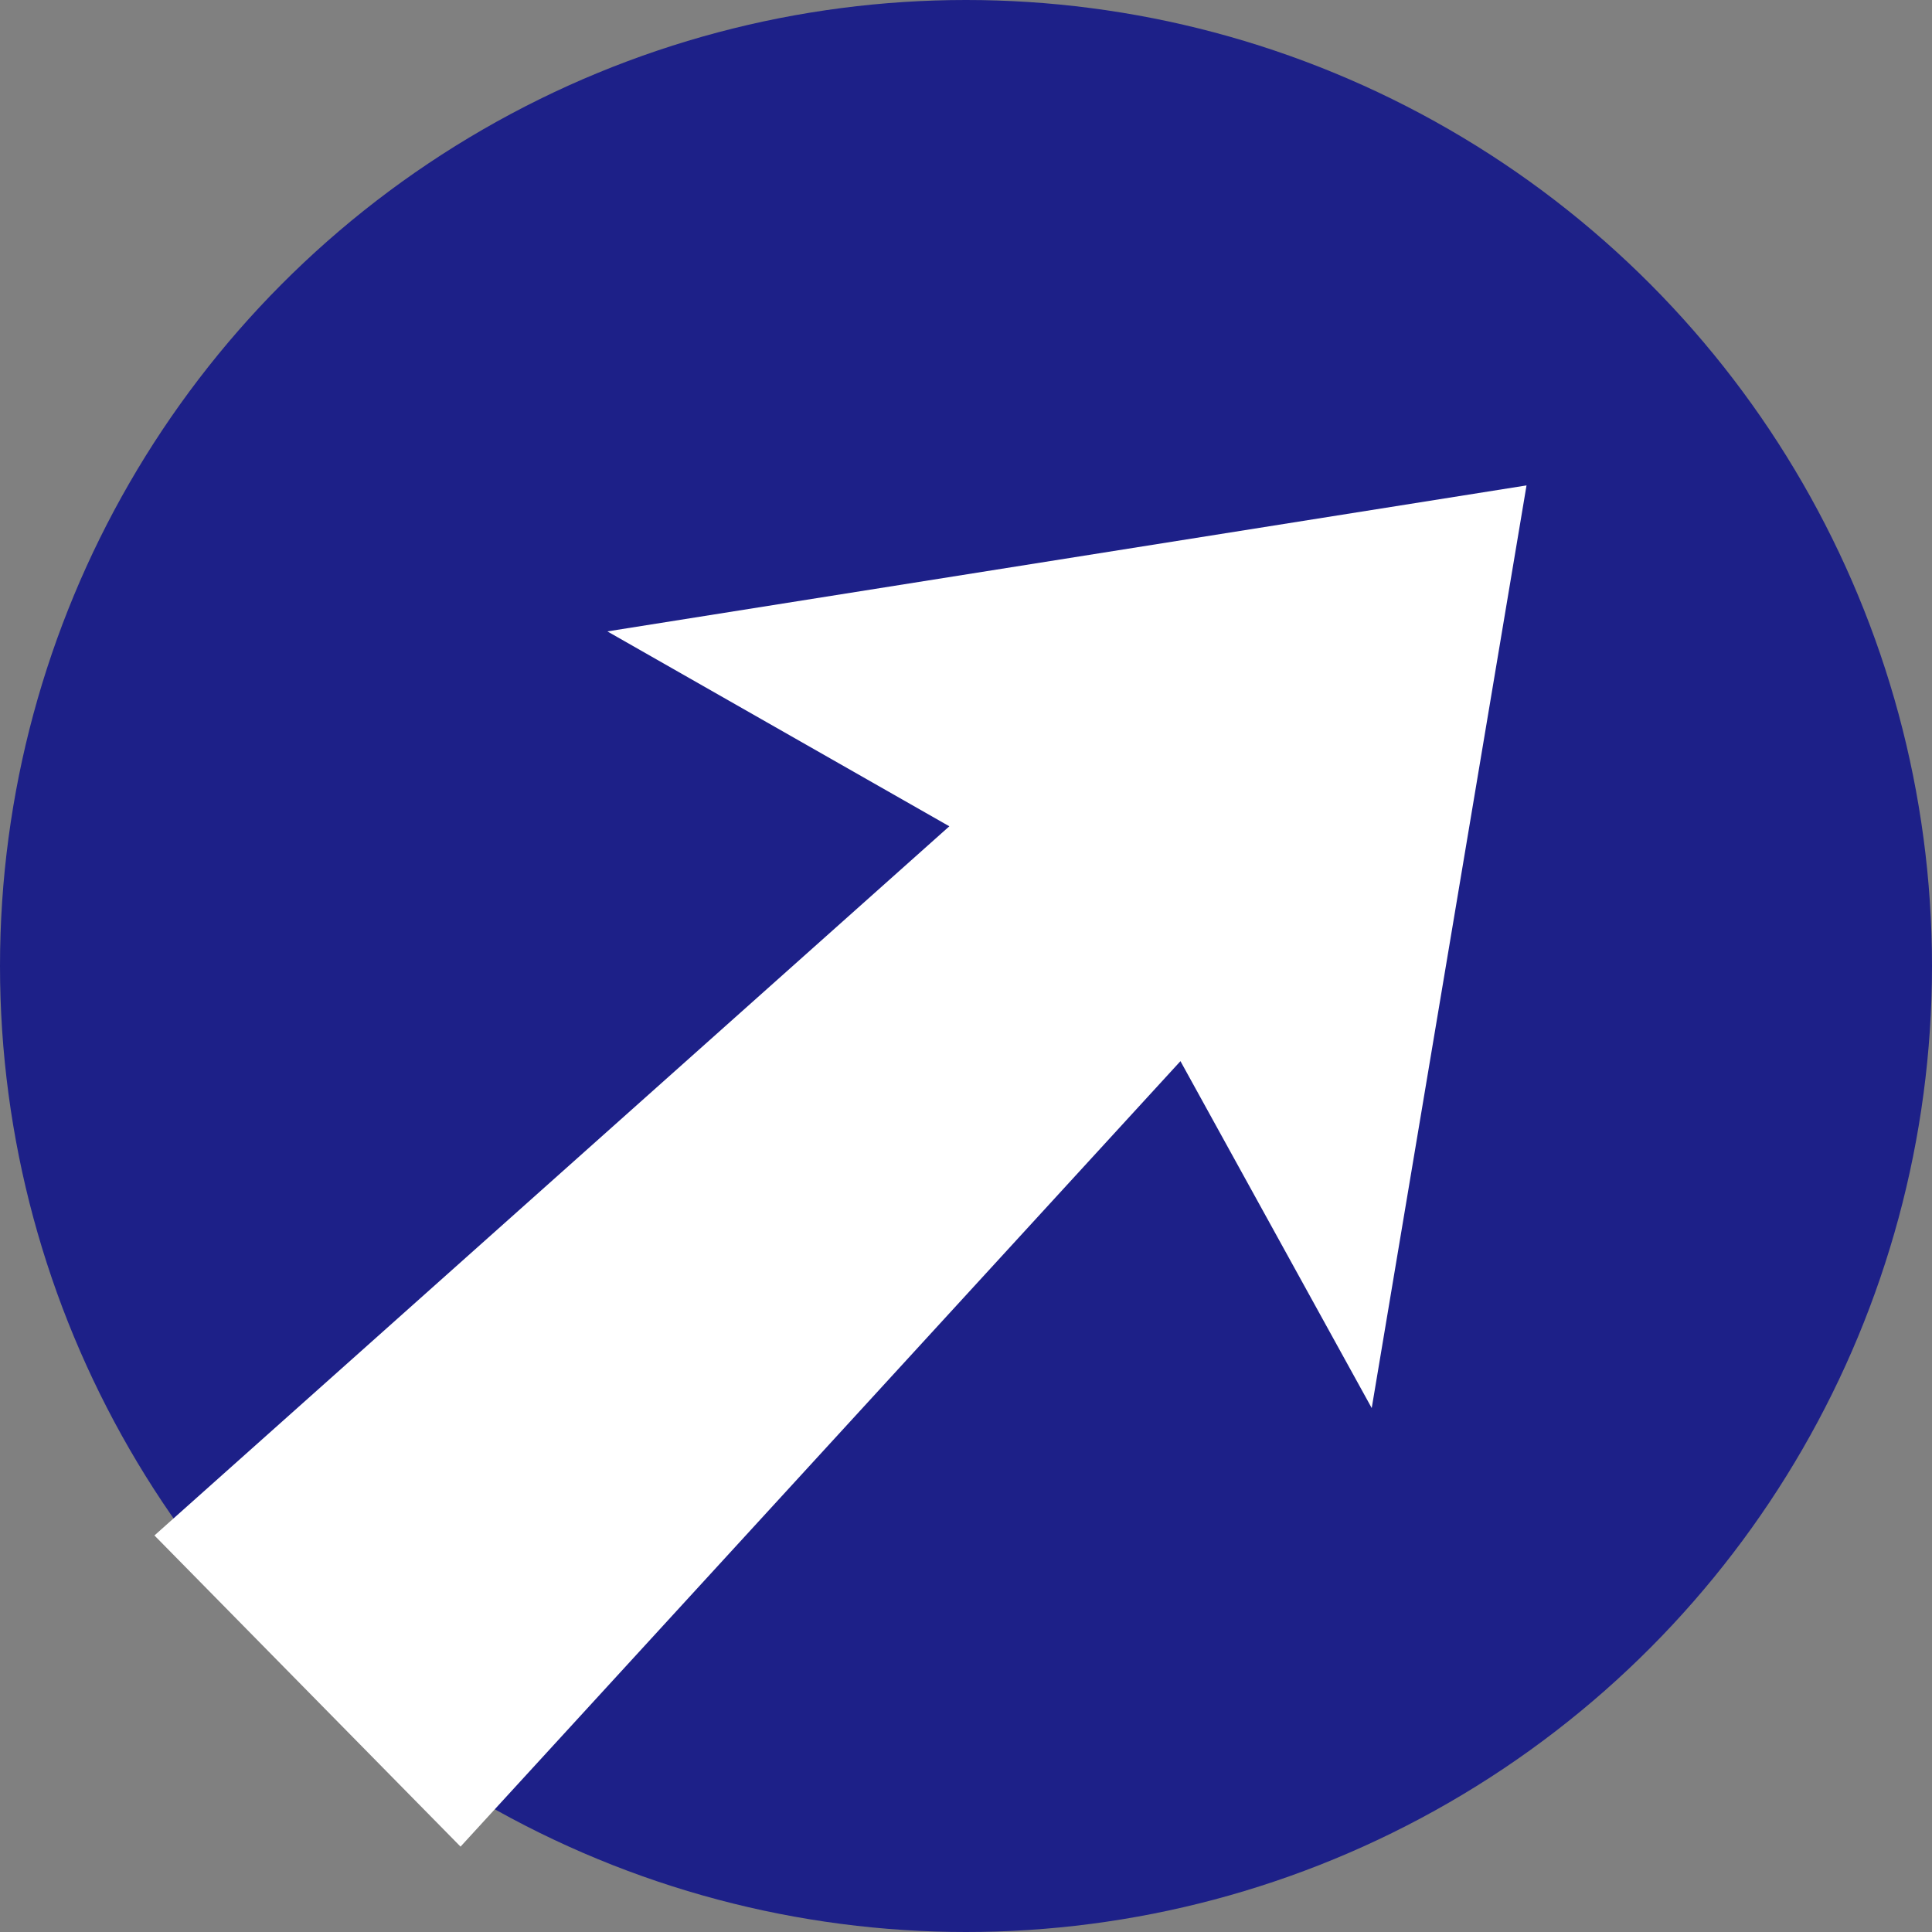
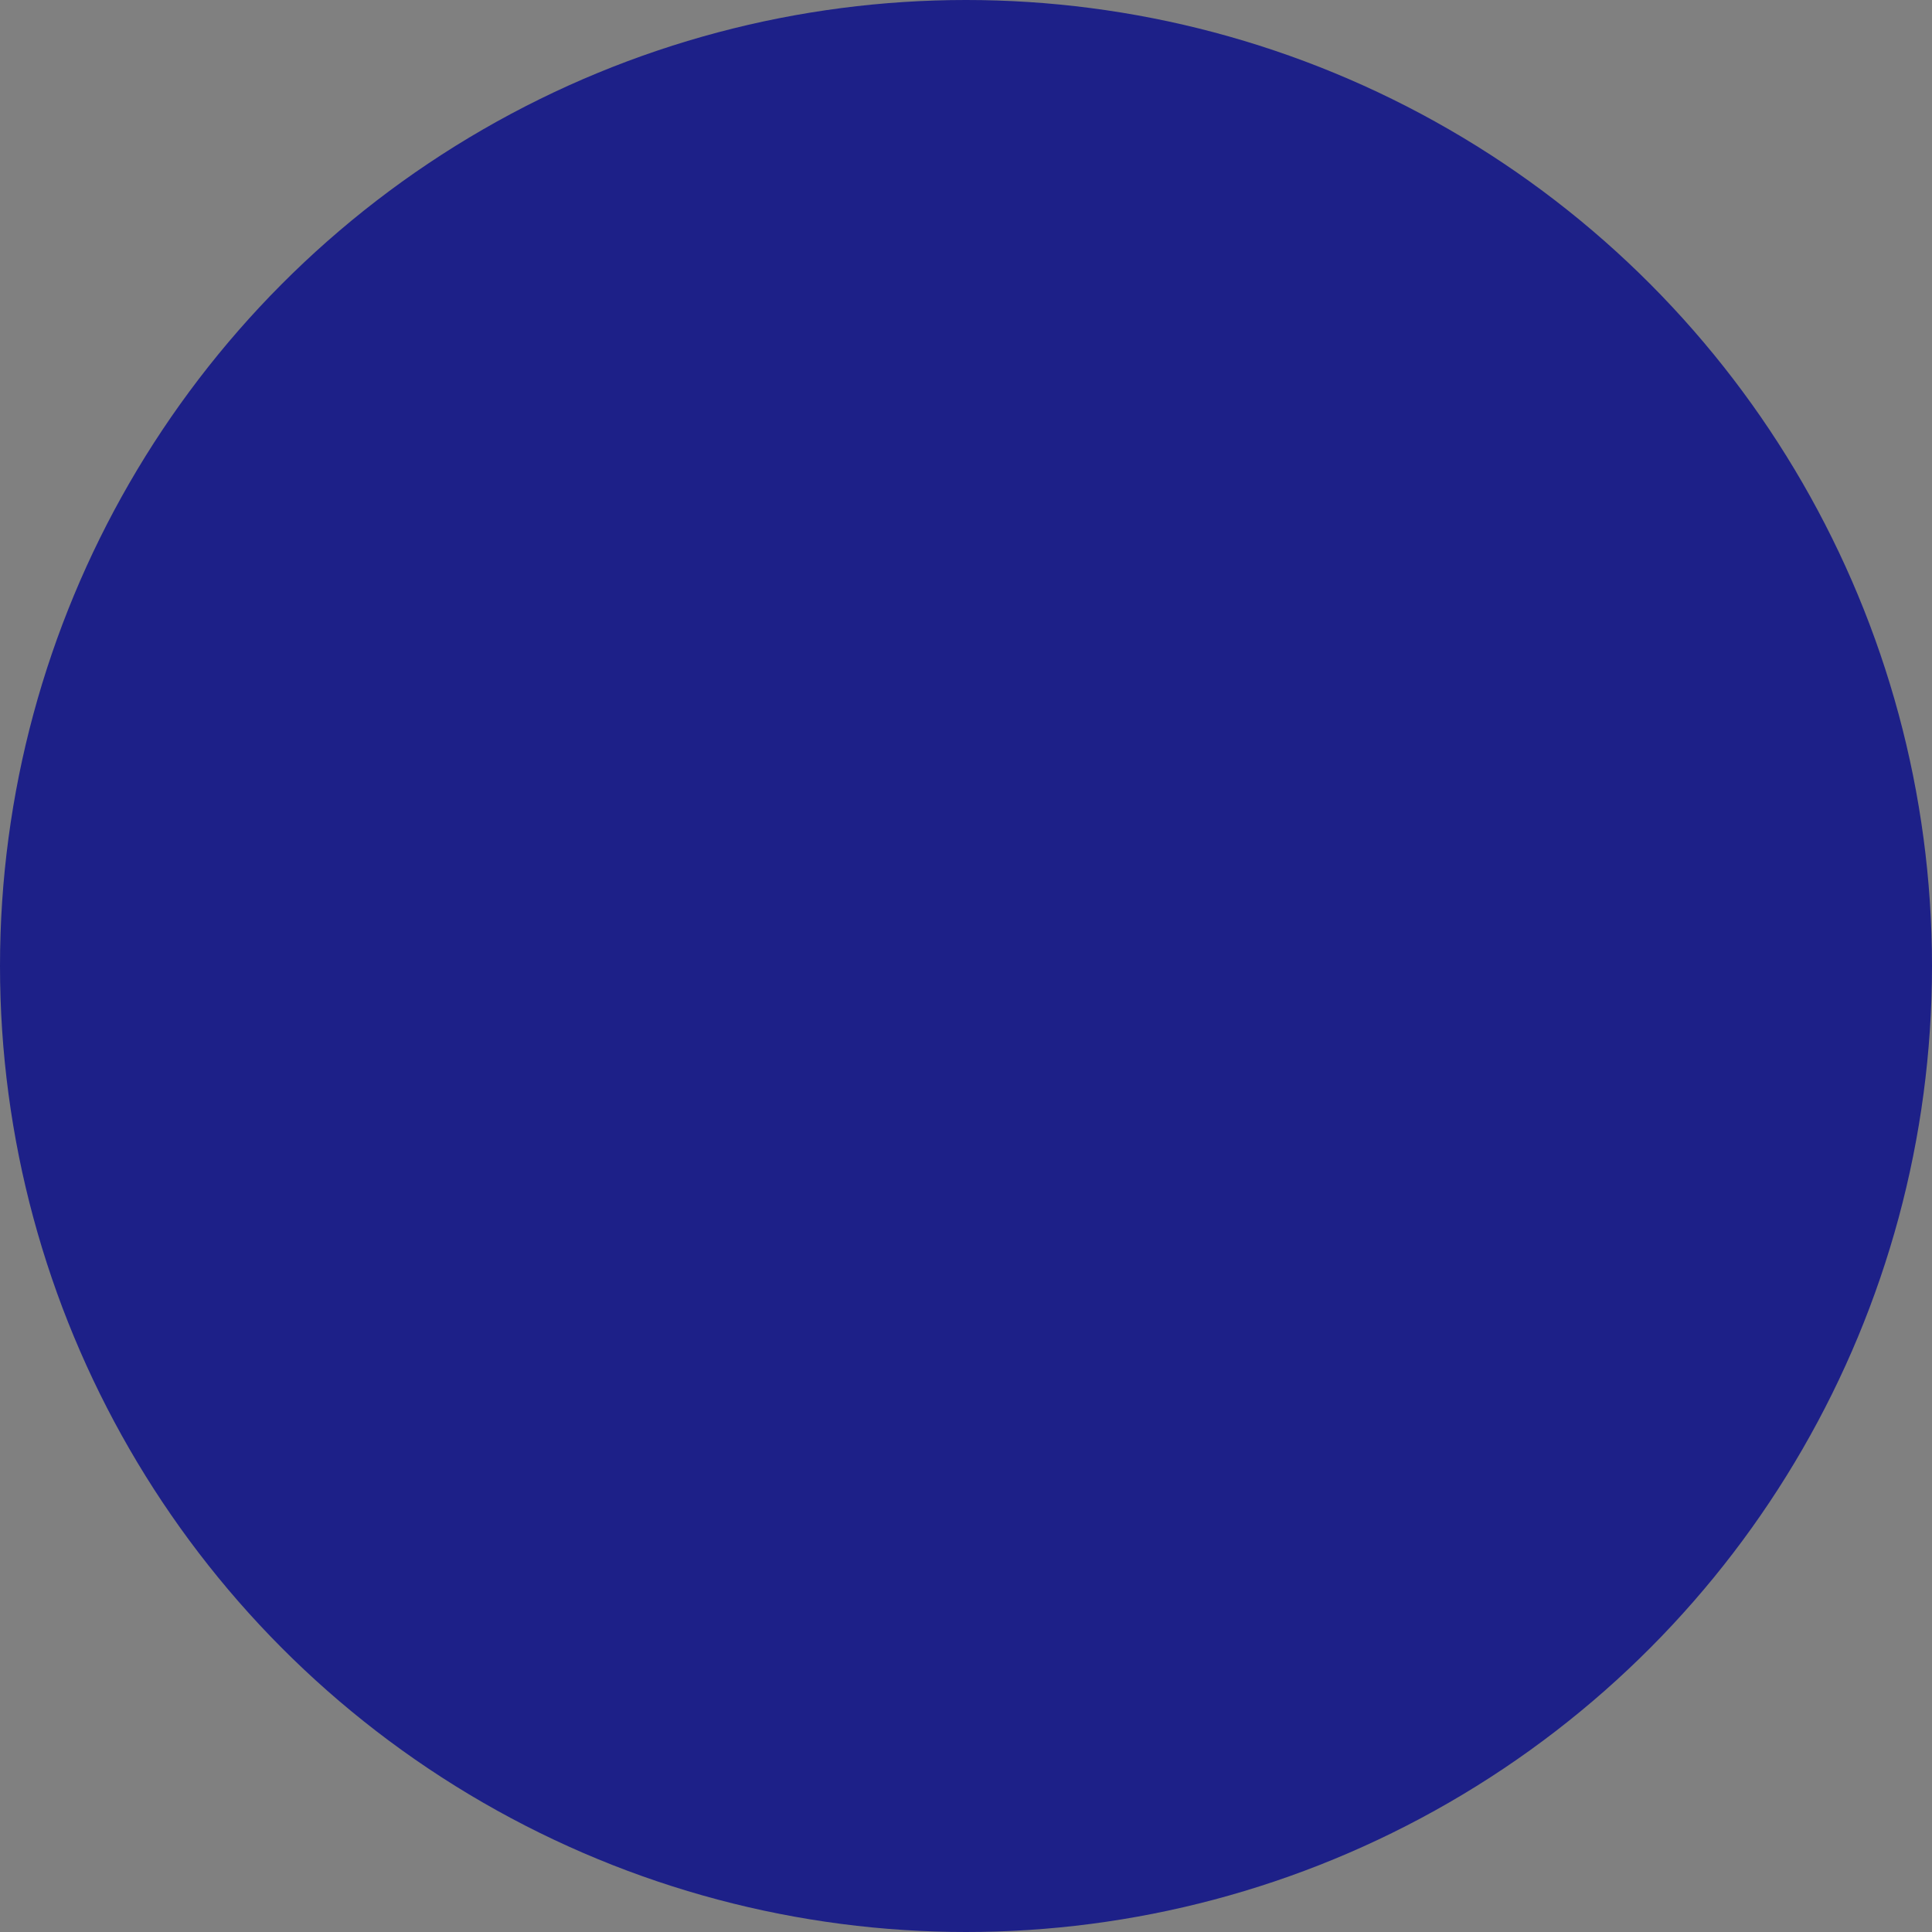
<svg xmlns="http://www.w3.org/2000/svg" id="_圖層_1" data-name="圖層 1" viewBox="0 0 160 160">
  <rect x="0" y="0" width="160" height="160" fill="#808080" stroke="none" />
  <defs>
    <style>
      .cls-1 {
        fill: #fff;
      }

      .cls-2 {
        fill: #1d2088;
      }
    </style>
  </defs>
  <circle class="cls-2" cx="80" cy="80" r="80" />
-   <polygon id="route_template" class="cls-1" points="12.79 127.16 38.14 152.93 97.76 87.88 113.6 116.61 126.42 40.2 50.3 52.29 78.62 68.43 12.79 127.16" />
</svg>